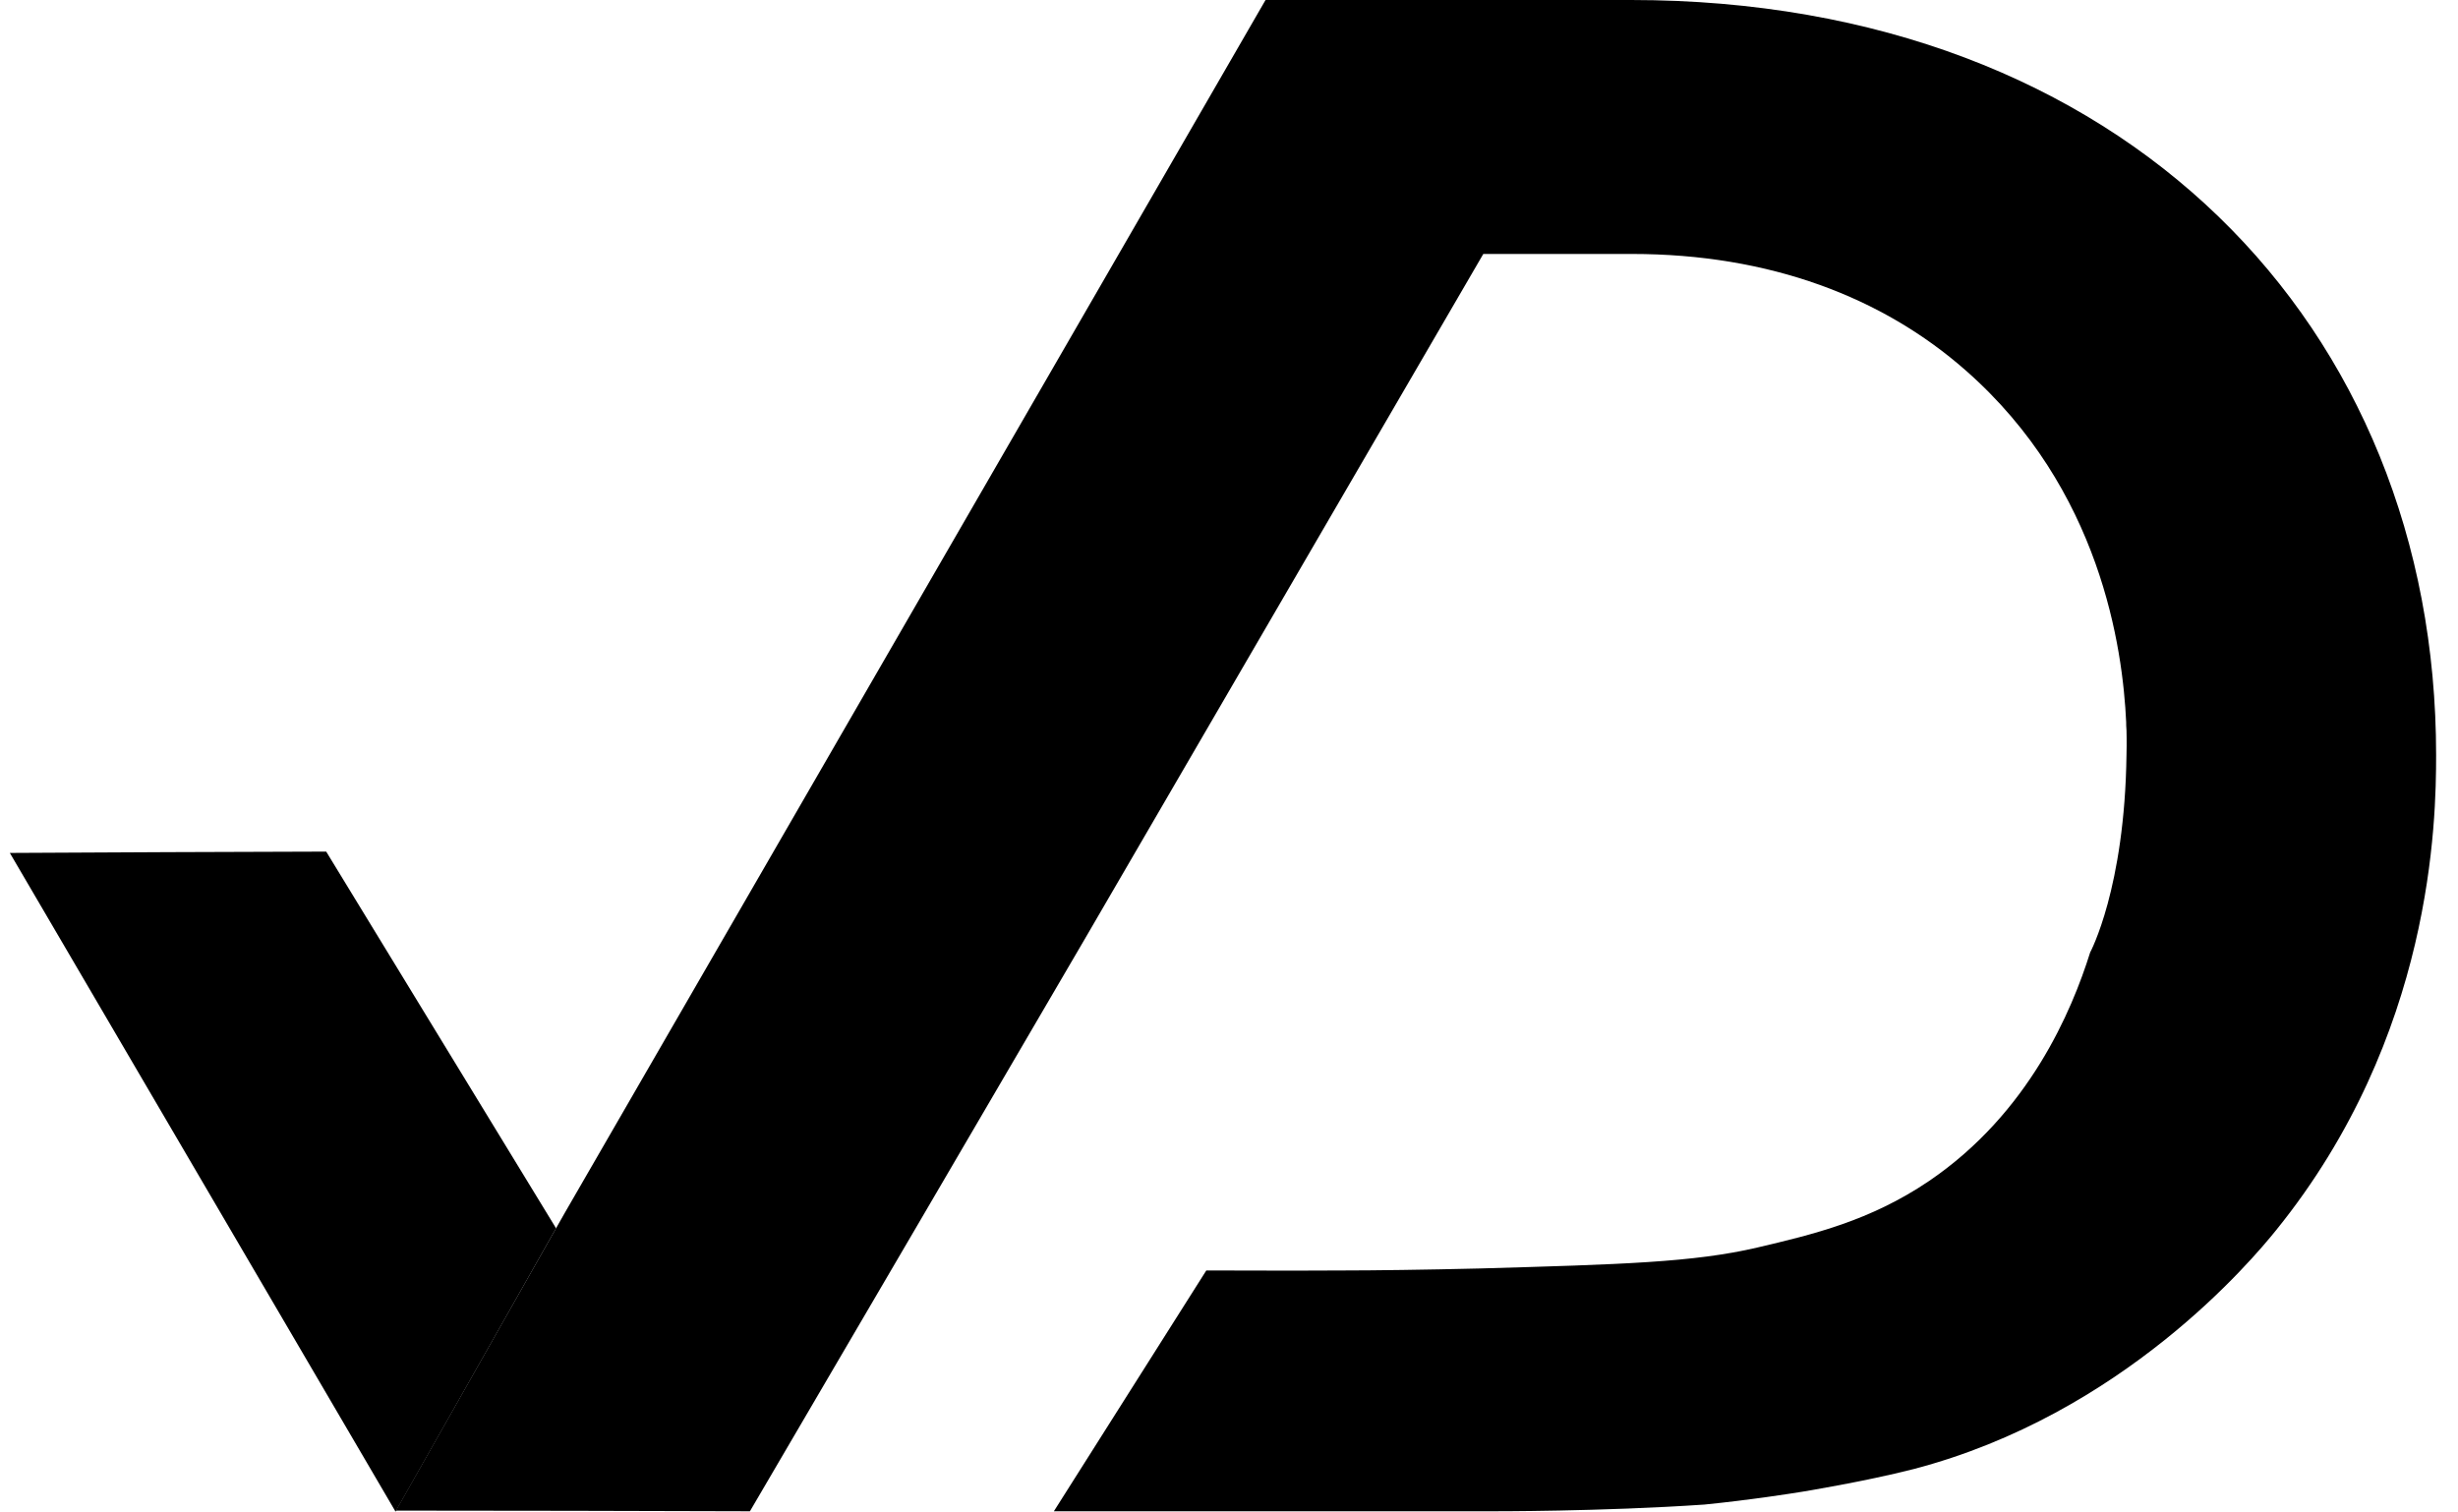
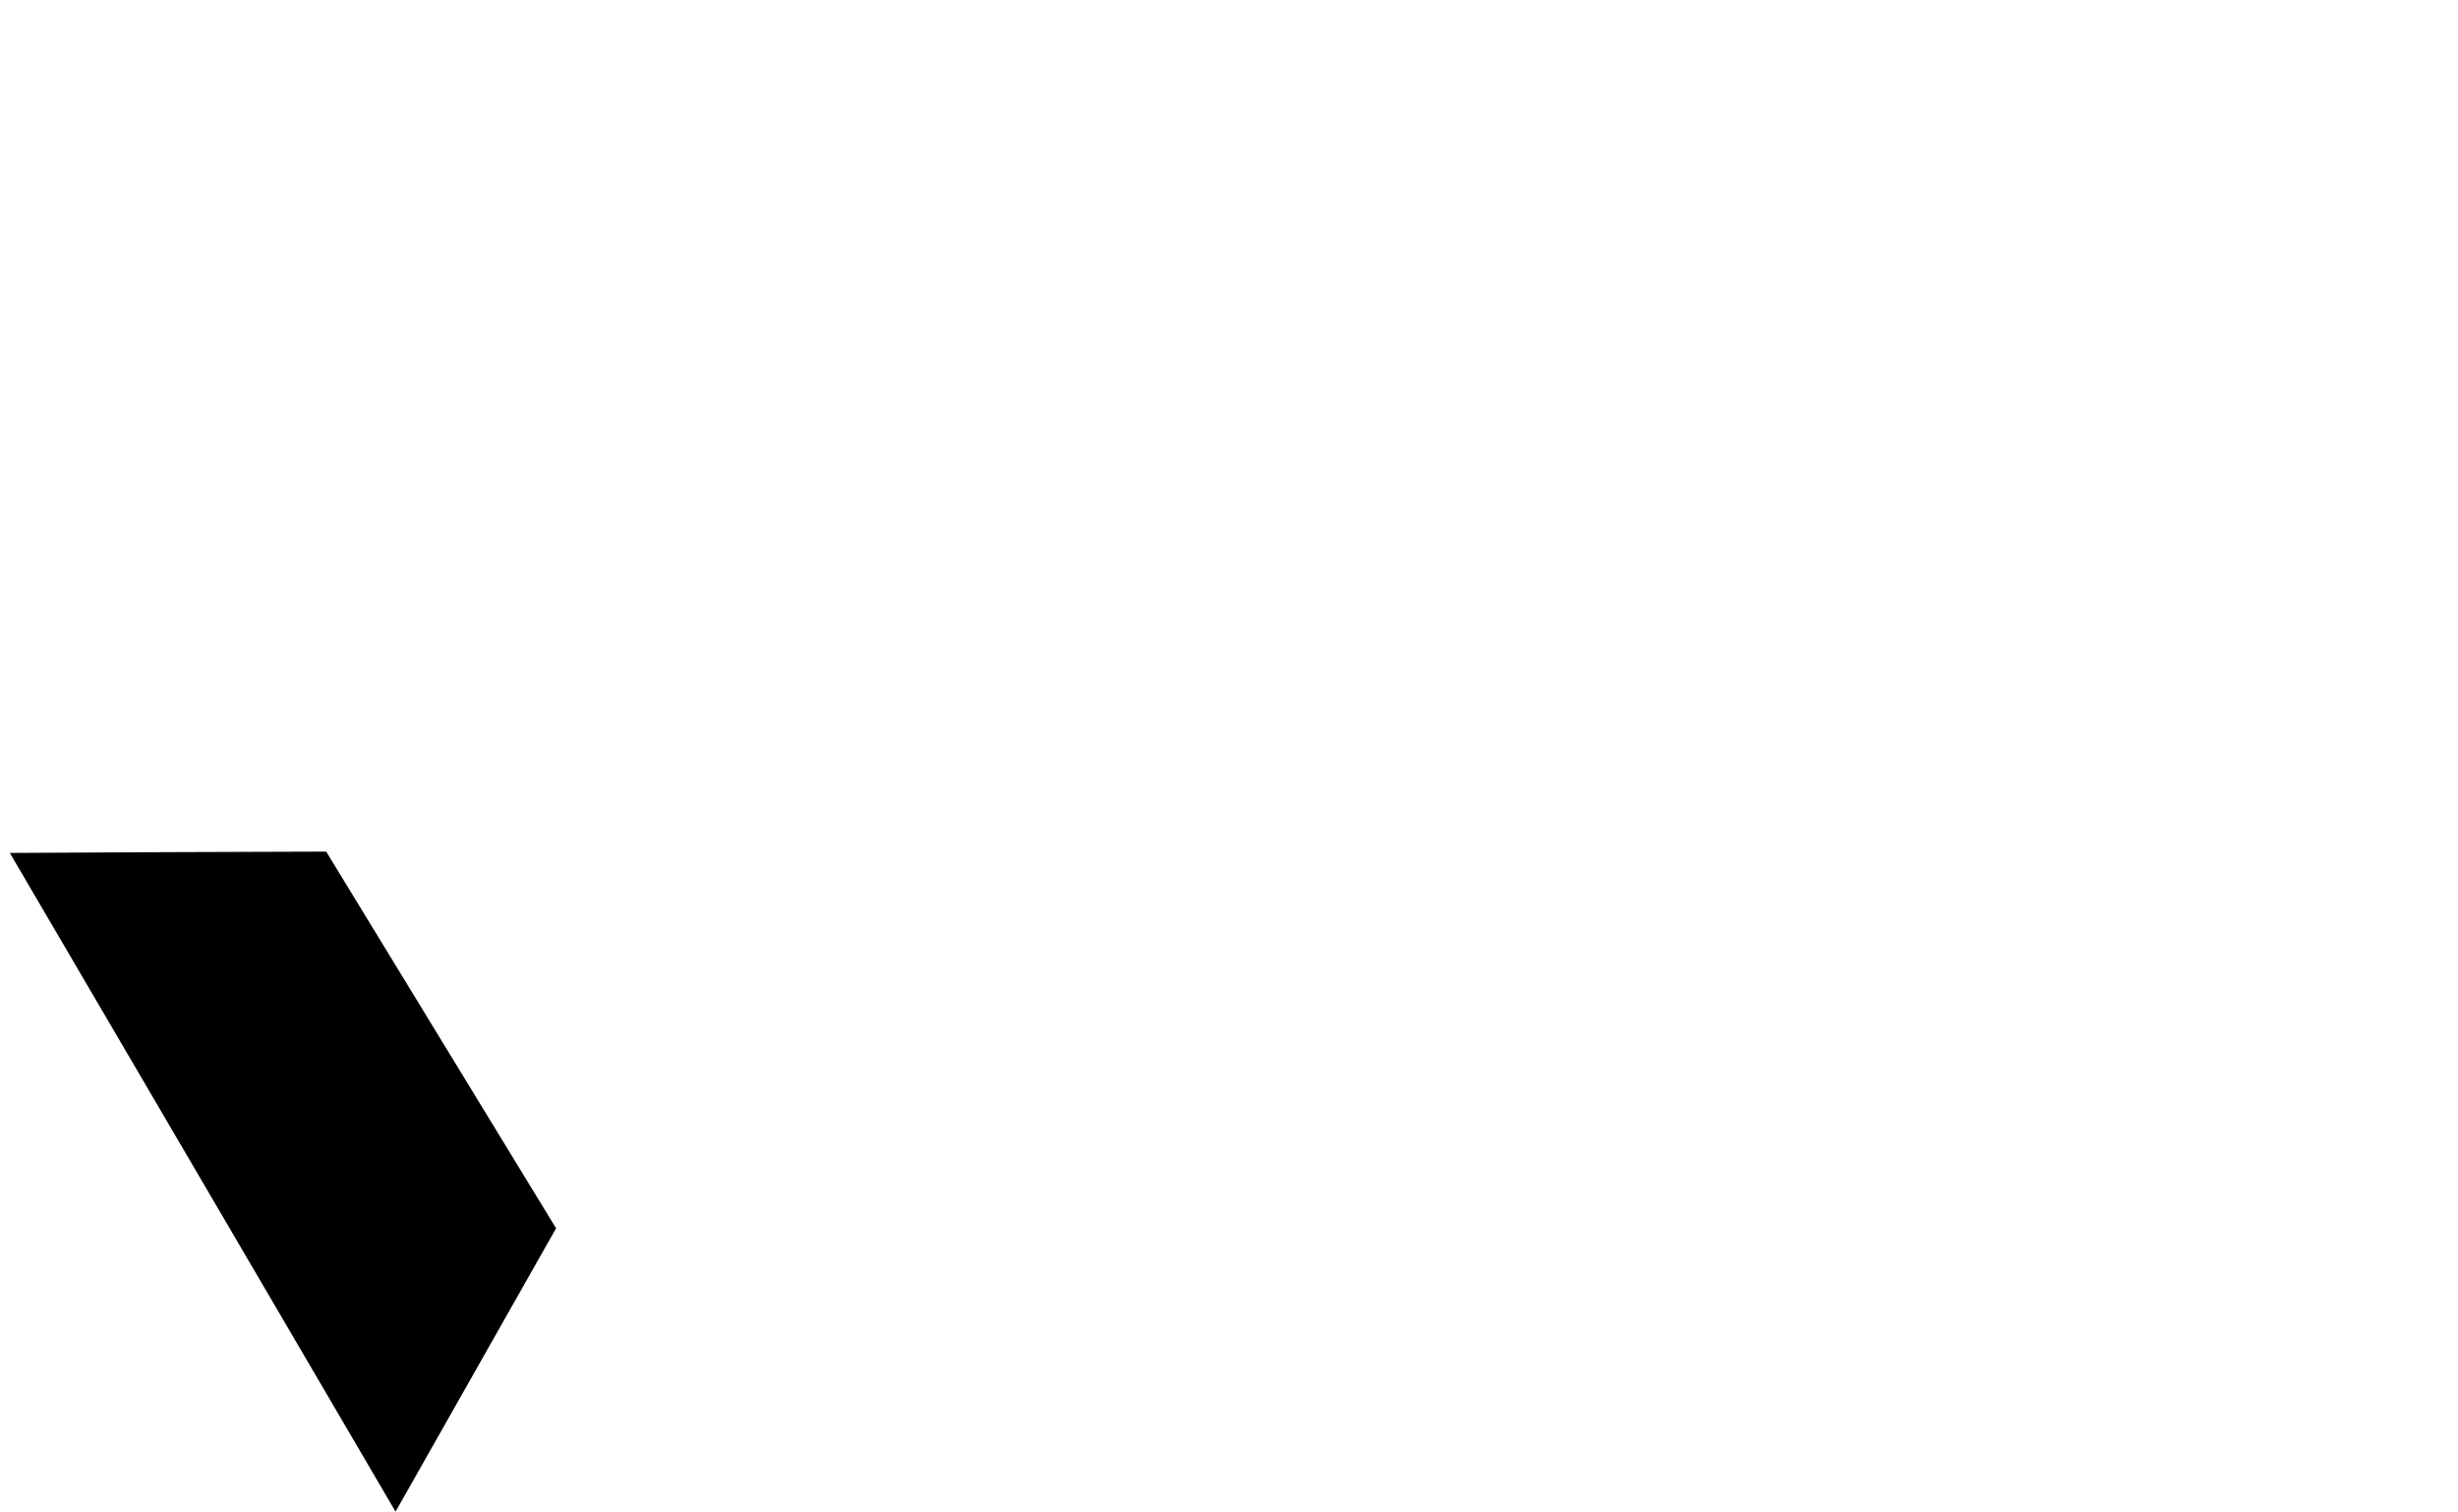
<svg xmlns="http://www.w3.org/2000/svg" width="52" height="32" viewBox="0 0 52 32" fill="none">
-   <path d="M8.375 31.961C10.874 31.961 13.373 31.968 15.865 31.975C18.229 27.936 20.593 23.905 22.95 19.866C25.762 15.035 28.568 10.204 31.38 5.373H34.52C37.447 5.373 39.832 6.294 41.583 7.835C44.446 10.347 44.908 13.722 44.98 15.278C44.98 15.313 44.98 15.377 44.987 15.456C44.987 15.456 44.994 15.713 44.987 15.963C44.951 18.796 44.218 20.151 44.218 20.151C43.833 21.379 42.929 23.548 40.807 24.989C39.561 25.831 38.358 26.117 37.176 26.395C35.83 26.709 34.321 26.752 31.295 26.838C30.163 26.866 29.023 26.88 28.433 26.88C27.243 26.887 26.239 26.88 25.52 26.88C24.445 28.579 23.37 30.277 22.295 31.975C24.239 31.975 26.19 31.975 28.14 31.975C29.273 31.975 30.412 31.975 31.544 31.975C31.544 31.975 33.872 31.982 36.058 31.833C37.055 31.733 37.859 31.604 38.13 31.561C38.13 31.561 39.447 31.347 40.48 31.083C44.908 29.927 47.643 26.659 48.155 26.024C51.473 21.921 51.537 17.354 51.537 15.977C51.537 6.893 44.937 0 34.506 0H26.773C21.832 8.556 16.891 17.104 11.949 25.66" fill="#08C5E0" style="fill:#08C5E0;fill:color(display-p3 0.033 0.772 0.88);fill-opacity:1;" />
  <path d="M11.764 25.988C10.141 23.334 8.524 20.672 6.901 18.018C4.672 18.025 2.437 18.032 0.208 18.046C2.928 22.692 5.648 27.337 8.368 31.983" fill="#0091A6" style="fill:#0091A6;fill:color(display-p3 0 0.569 0.649);fill-opacity:1;" />
</svg>